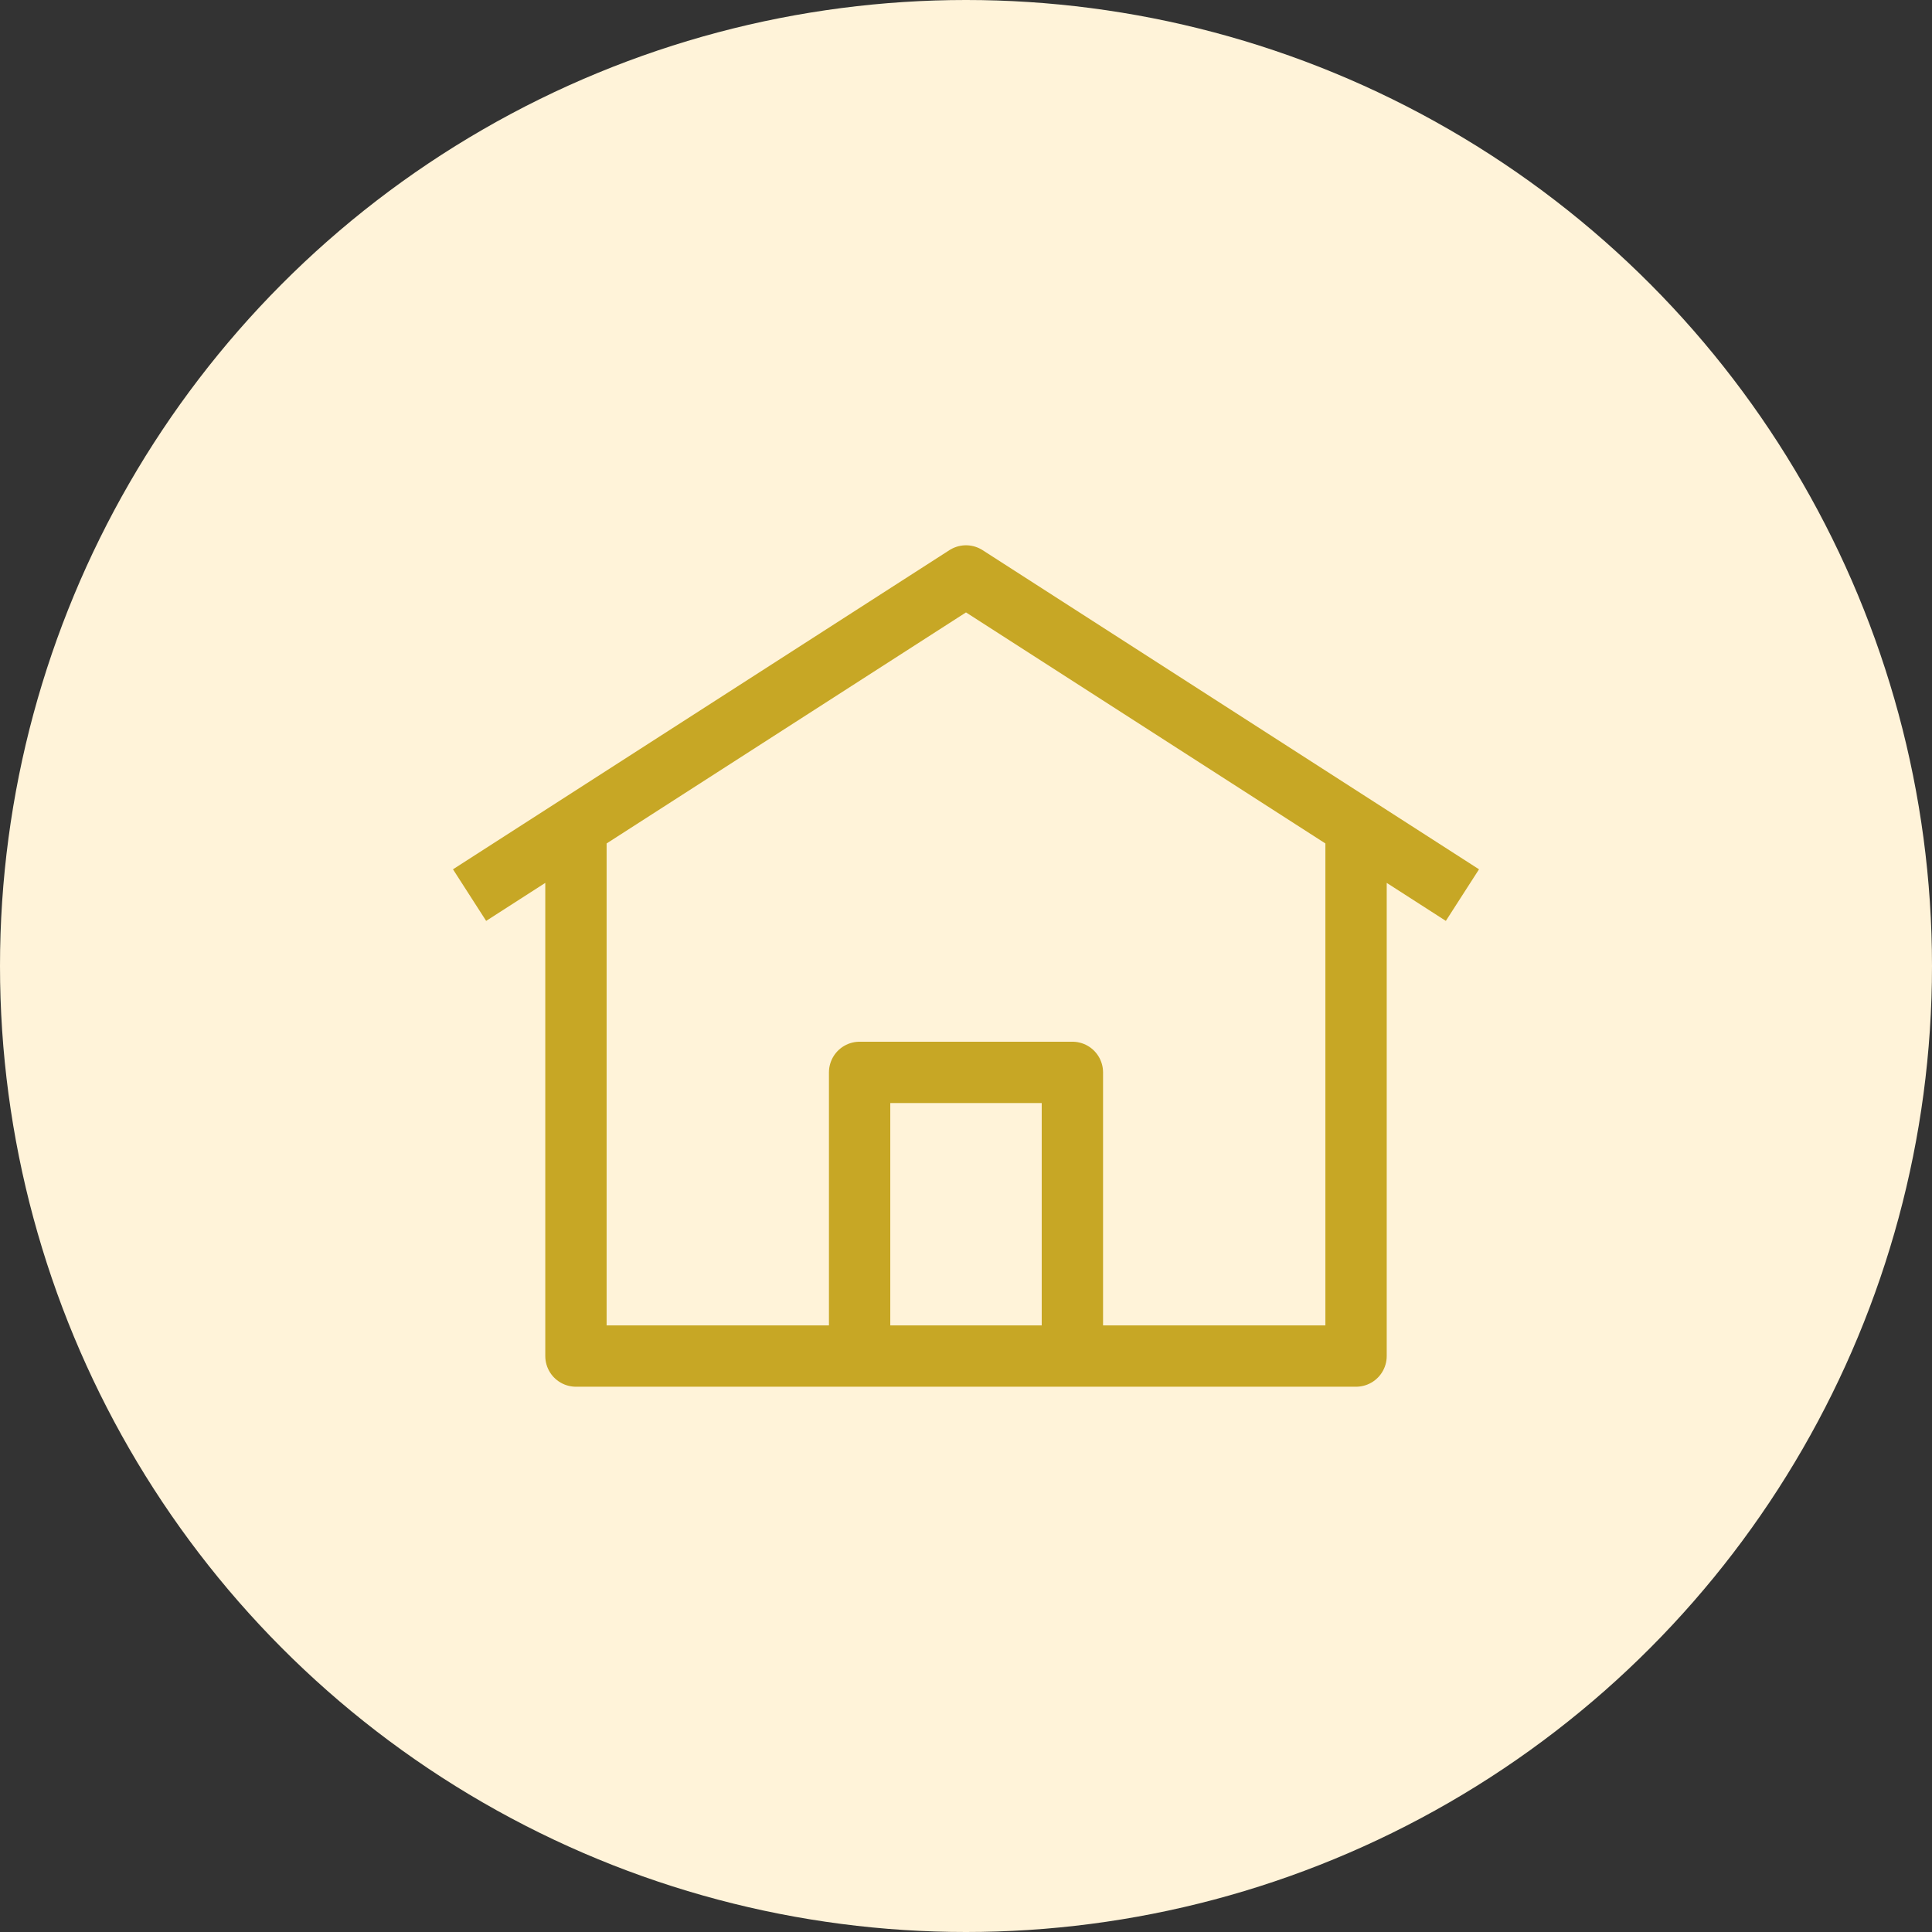
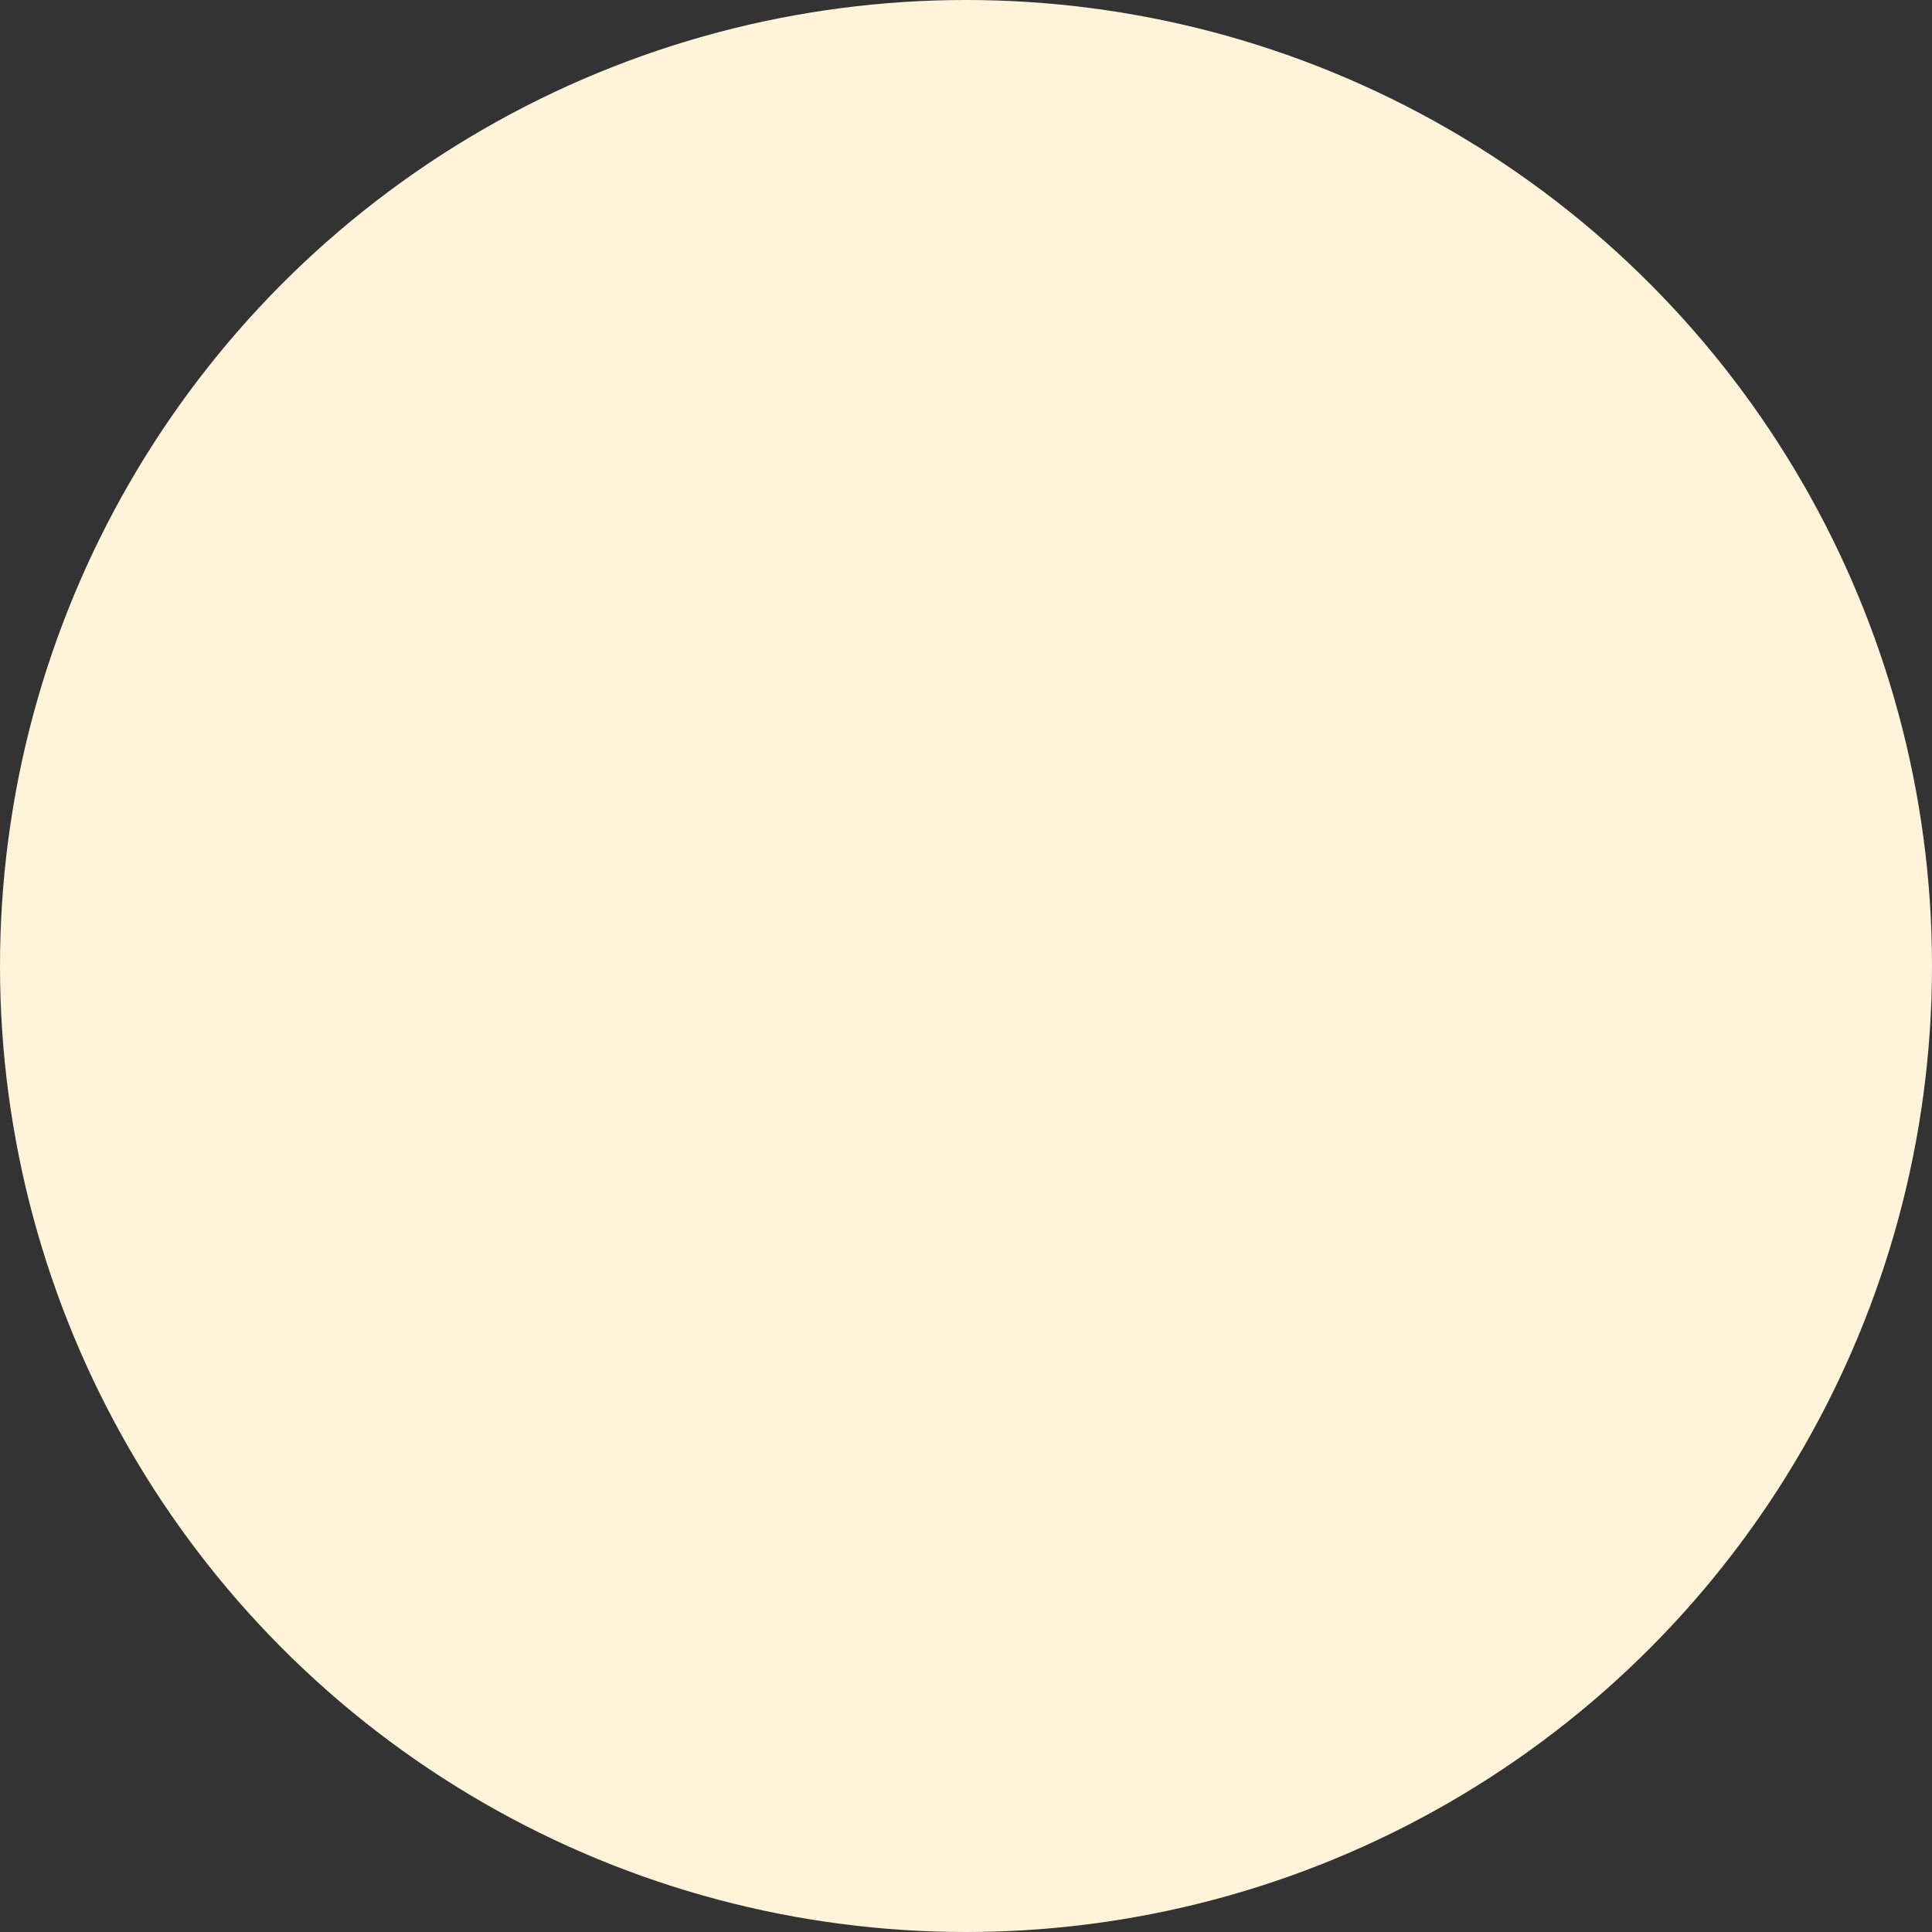
<svg xmlns="http://www.w3.org/2000/svg" width="63" height="63" viewBox="0 0 63 63" fill="none">
  <rect x="0" y="0" width="63" height="63" fill="#333333" stroke="none" />
  <circle cx="31.5" cy="31.5" r="31.5" fill="#FFF3D9" />
-   <path d="M15.312 29.188L31.5 18.781L47.688 29.188M44.219 26.875V44.219H18.781V26.875M28.031 34.969H34.969V44.219H28.031V34.969Z" stroke="#C7A725" stroke-width="2" stroke-linejoin="round" />
</svg>